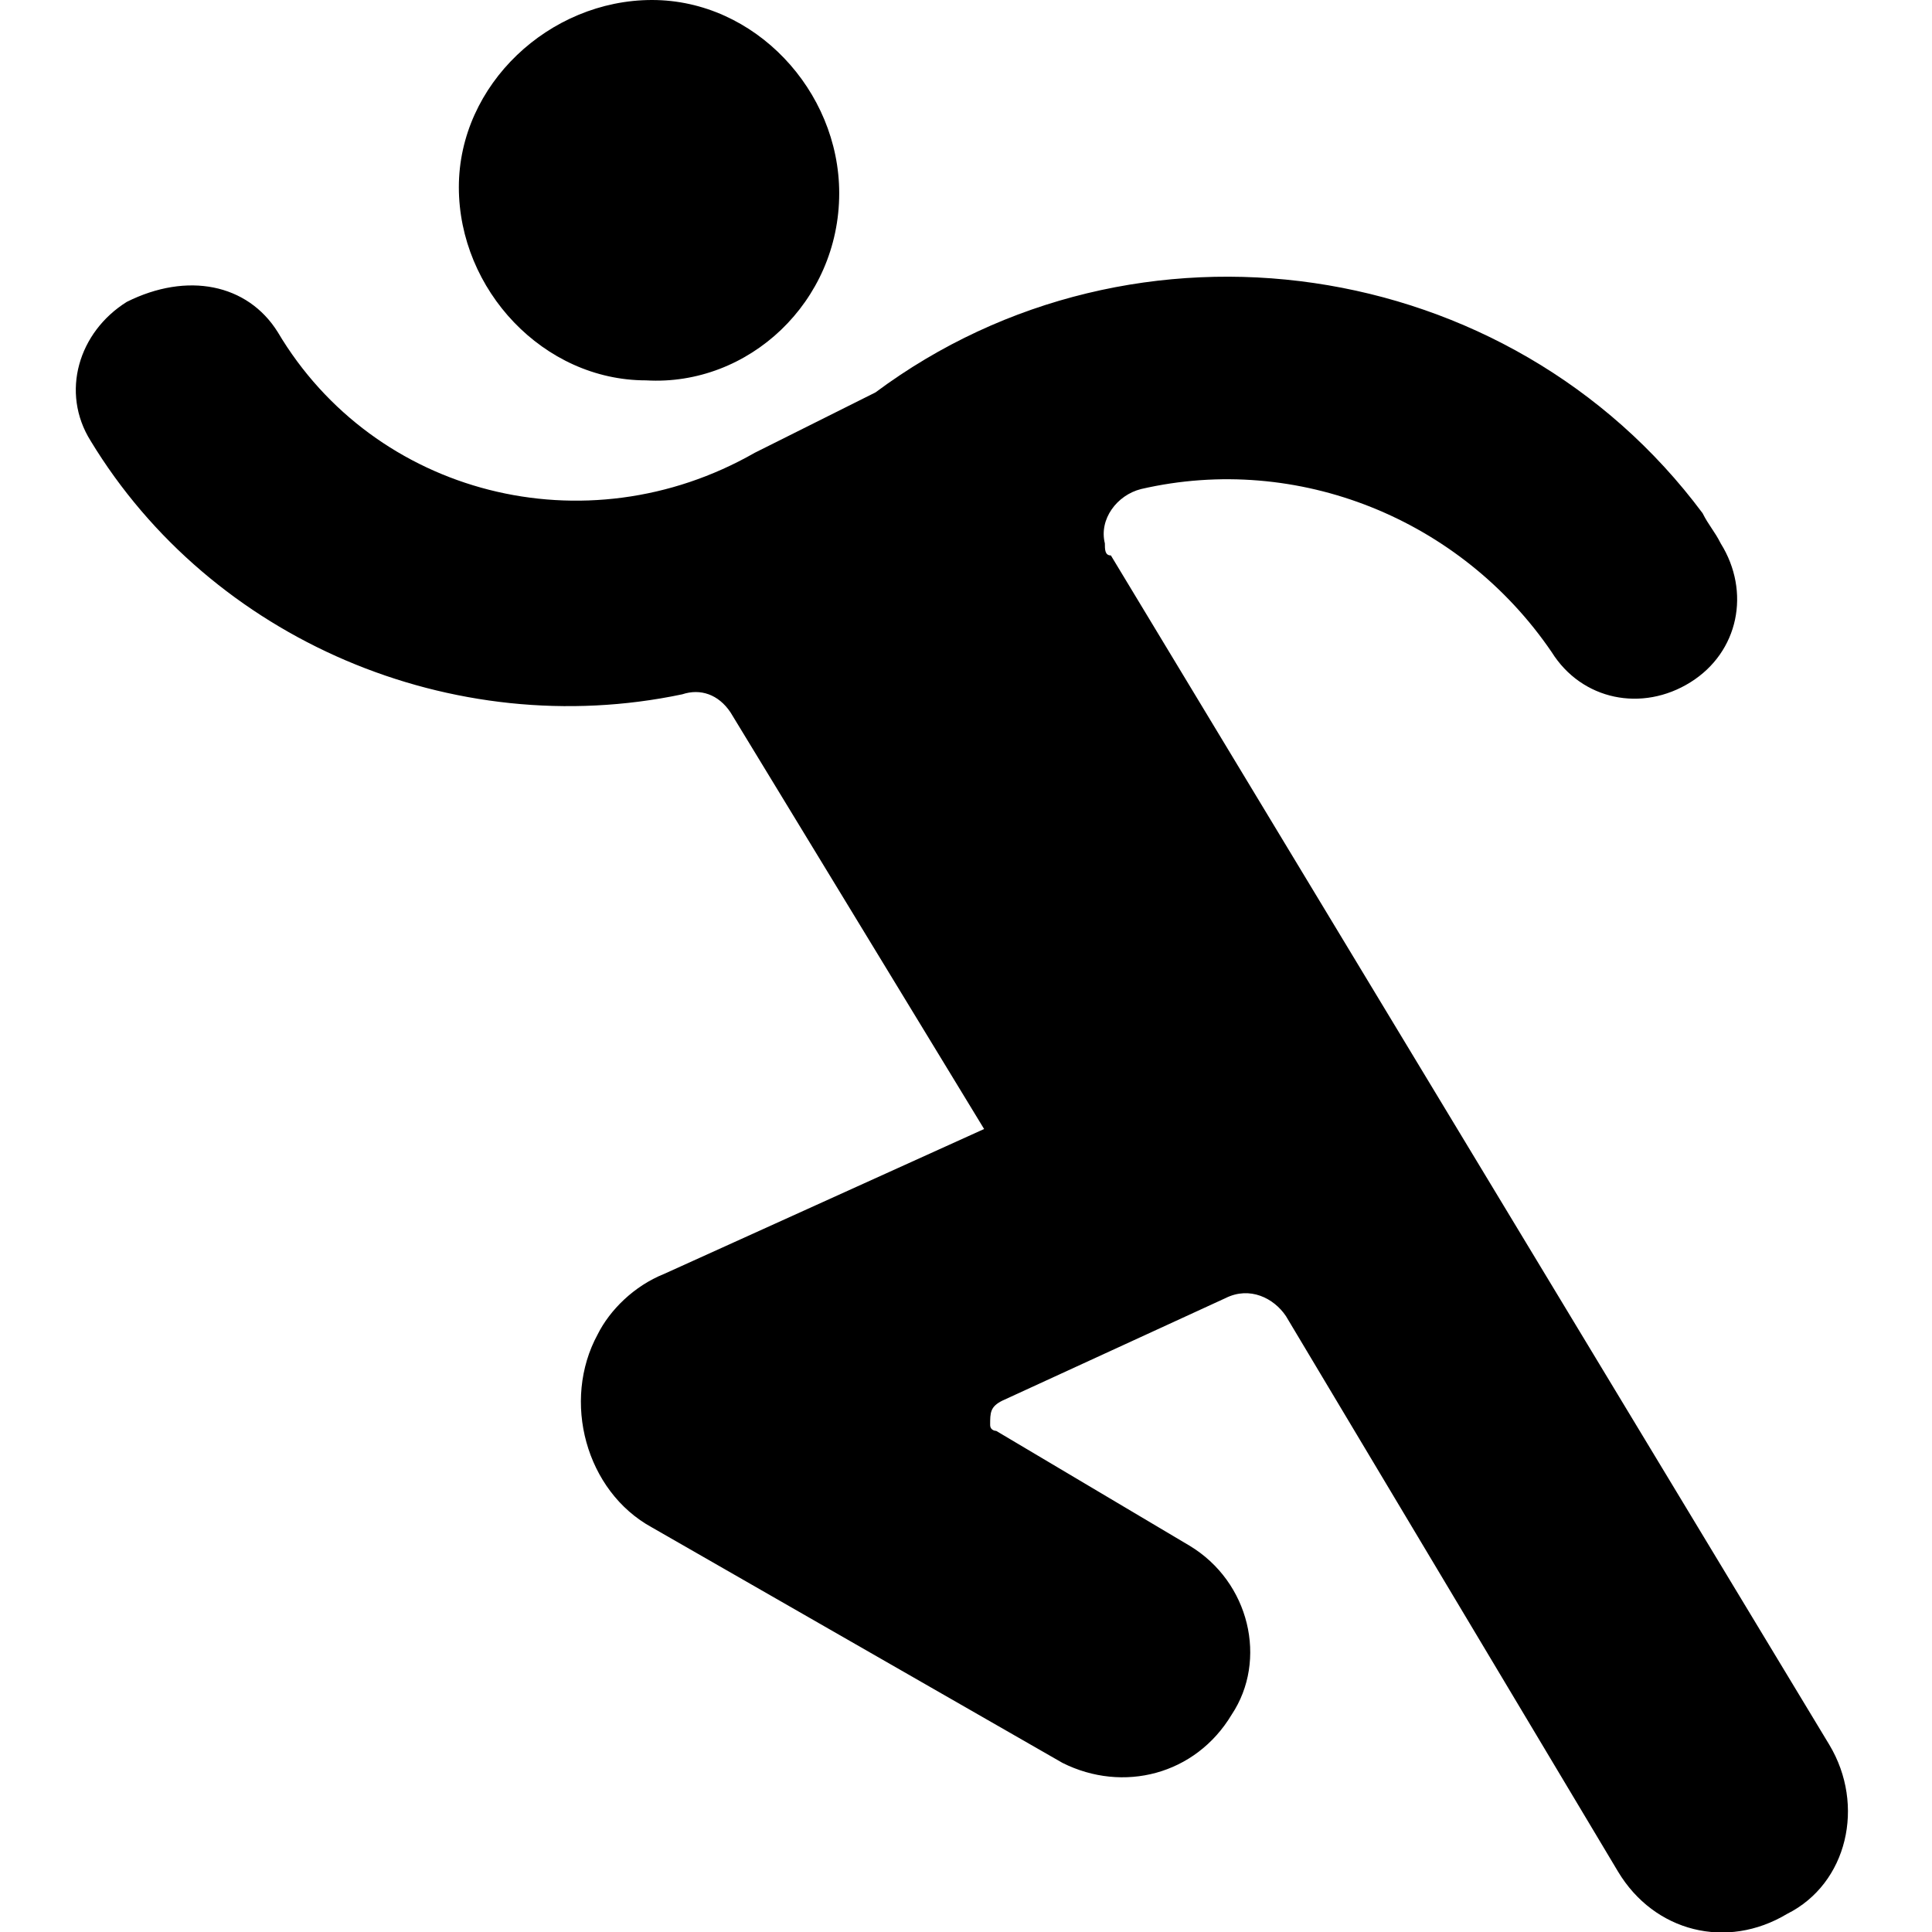
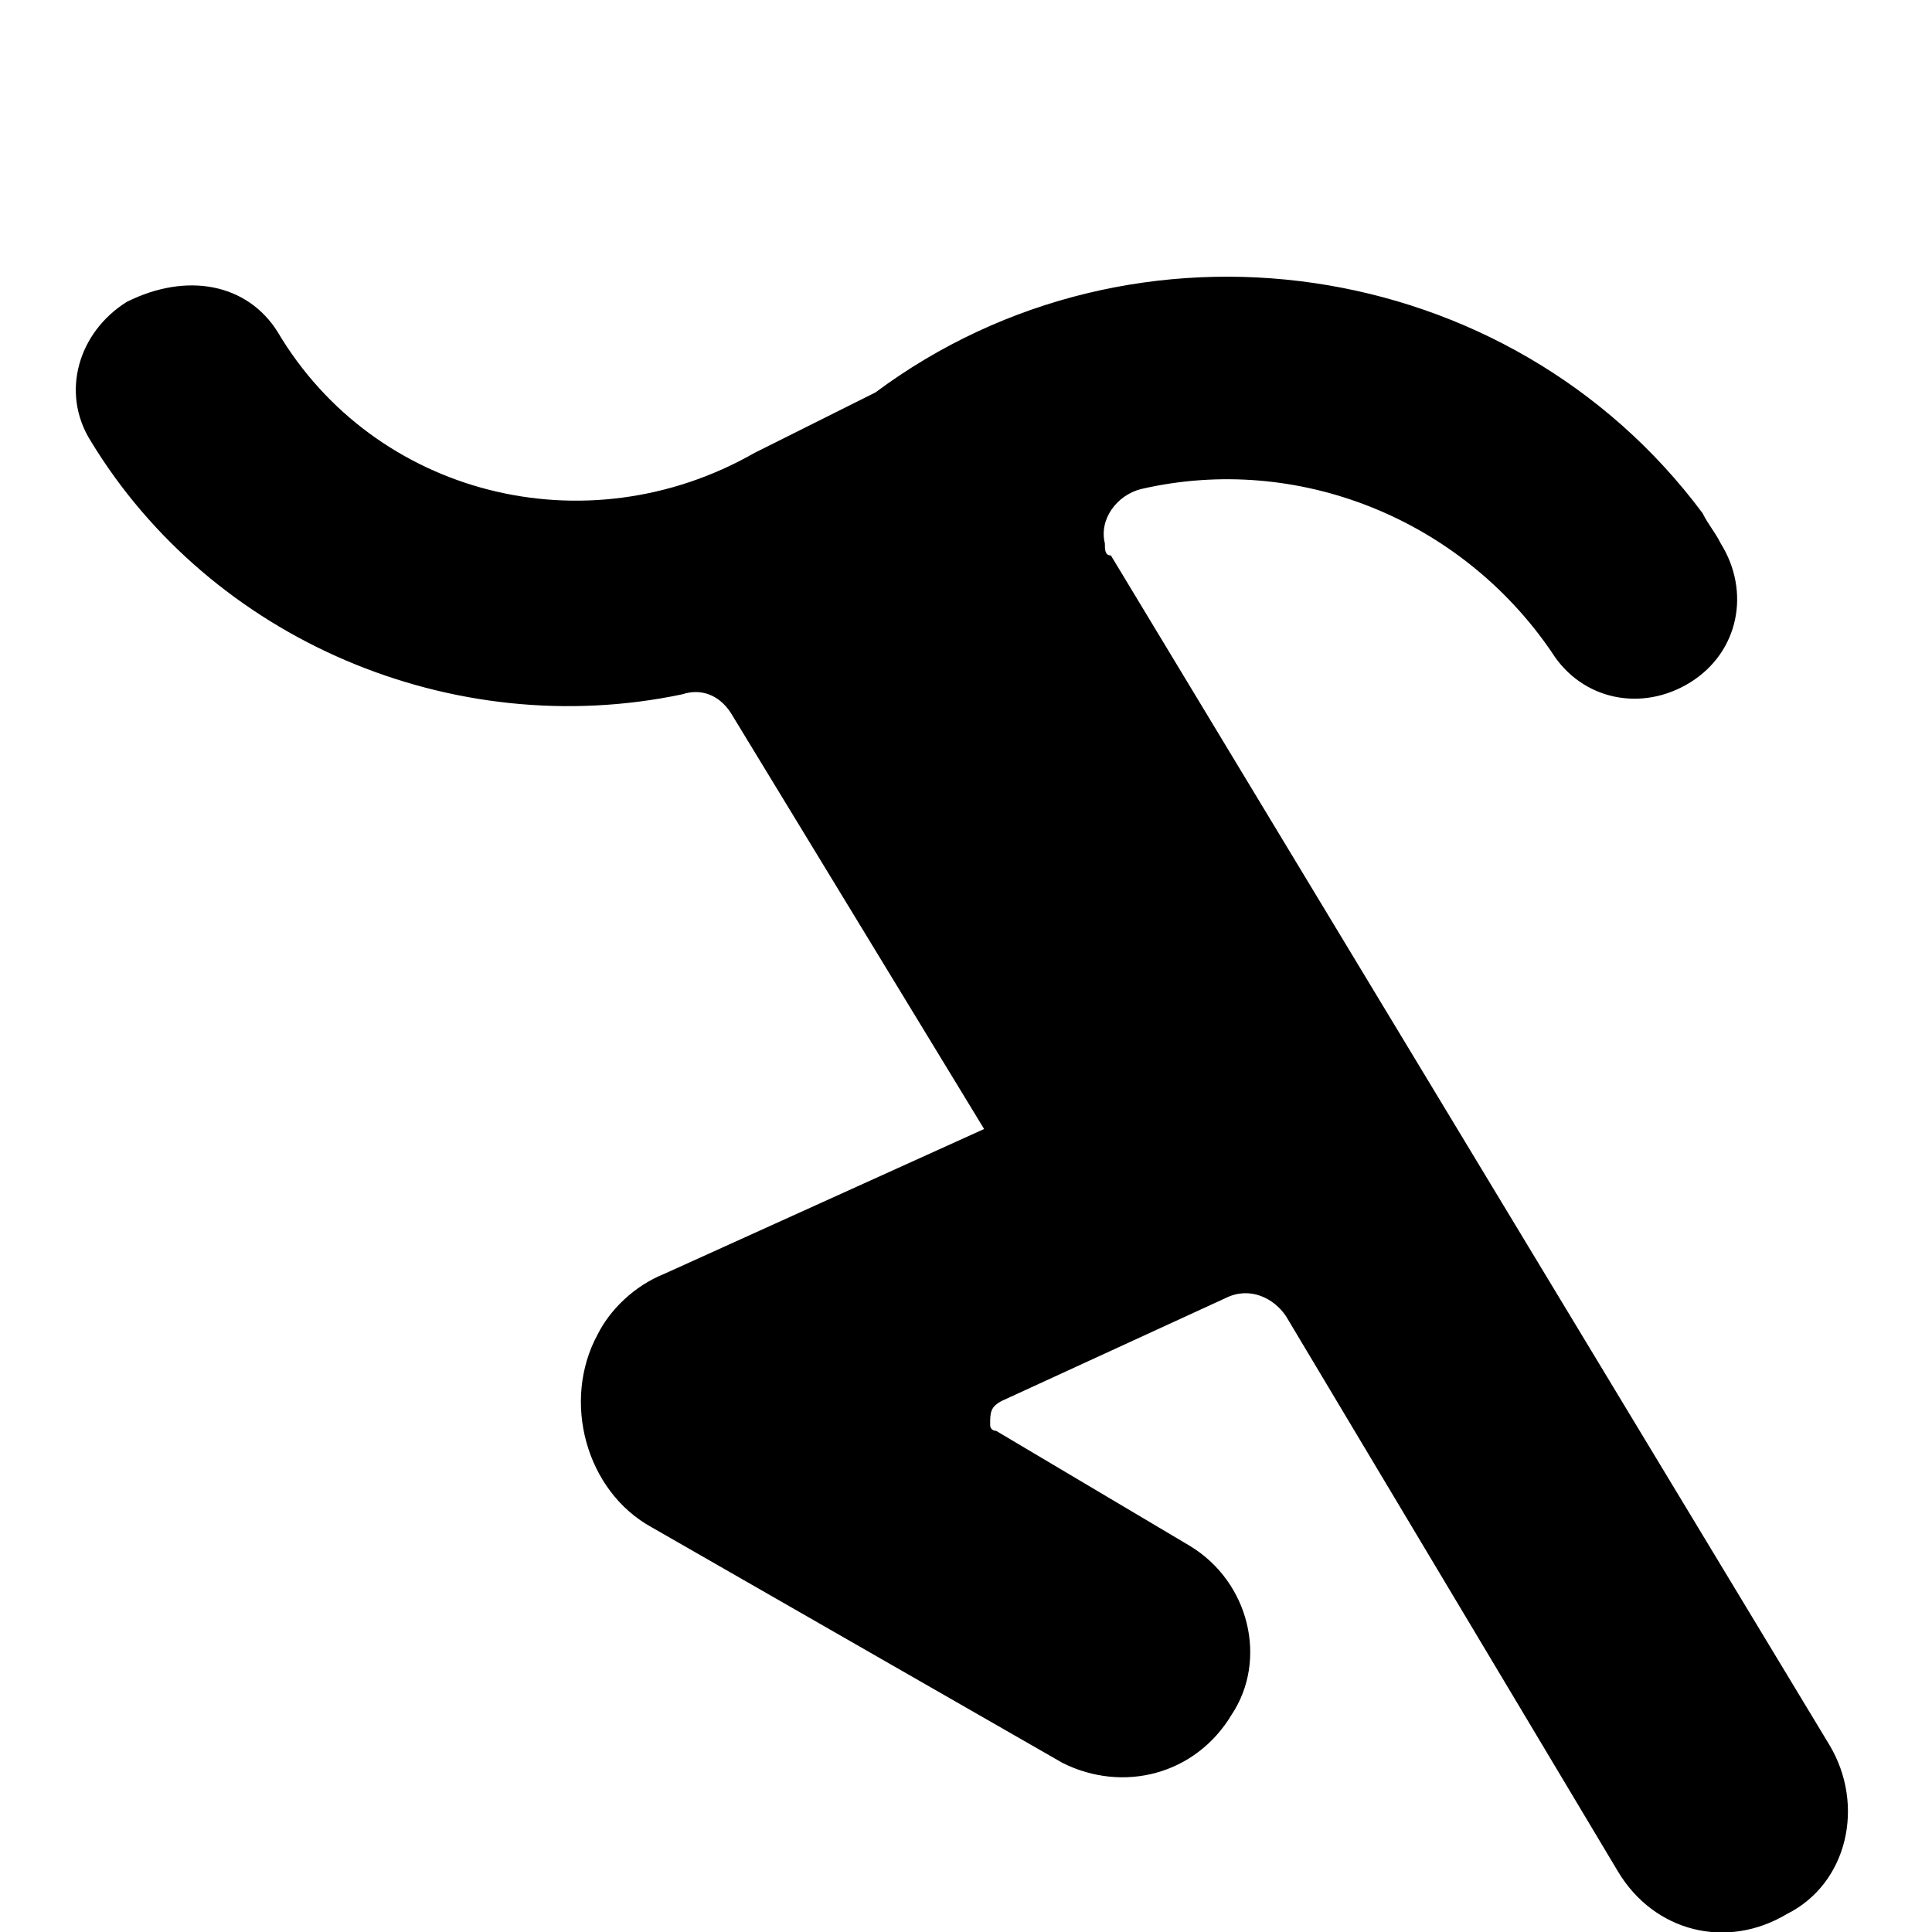
<svg xmlns="http://www.w3.org/2000/svg" version="1.1" id="Layer_1" x="0px" y="0px" viewBox="0 0 32 32" style="enable-background:new 0 0 32 32;" xml:space="preserve">
  <g transform="translate(0,-284.3)">
-     <path d="M13.9,287.5c0-1.7-1.4-3.2-3.1-3.2s-3.2,1.4-3.2,3.1c0,0,0,0,0,0c0,1.7,1.4,3.2,3.1,3.2C12.4,290.7,13.9,289.3,13.9,287.5   C13.9,287.5,13.9,287.5,13.9,287.5z" />
    <path d="M4.6,289.8c1.6,2.7,5.1,3.6,7.9,2l2-1c4.3-3.2,10.5-2.3,13.7,2c0.1,0.2,0.2,0.3,0.3,0.5c0.5,0.8,0.3,1.8-0.5,2.3   c-0.8,0.5-1.8,0.3-2.3-0.5c-1.5-2.2-4.2-3.3-6.8-2.7c-0.4,0.1-0.7,0.5-0.6,0.9c0,0.1,0,0.2,0.1,0.2l11.9,19.7   c0.6,1,0.3,2.3-0.7,2.8c-1,0.6-2.2,0.3-2.8-0.7l-5.5-9.2c-0.2-0.3-0.6-0.5-1-0.3l-3.7,1.7c-0.2,0.1-0.2,0.2-0.2,0.4   c0,0.1,0.1,0.1,0.1,0.1l3.2,1.9c1,0.6,1.3,1.9,0.7,2.8c-0.6,1-1.8,1.3-2.8,0.8l-6.8-3.9c-1.1-0.6-1.5-2.1-0.9-3.2   c0.2-0.4,0.6-0.8,1.1-1l5.3-2.4l-4.2-6.9c-0.2-0.3-0.5-0.4-0.8-0.3c-3.8,0.8-7.8-0.9-9.8-4.2c-0.5-0.8-0.2-1.8,0.6-2.3   C3.1,288.8,4.1,289,4.6,289.8L4.6,289.8z" />
  </g>
</svg>